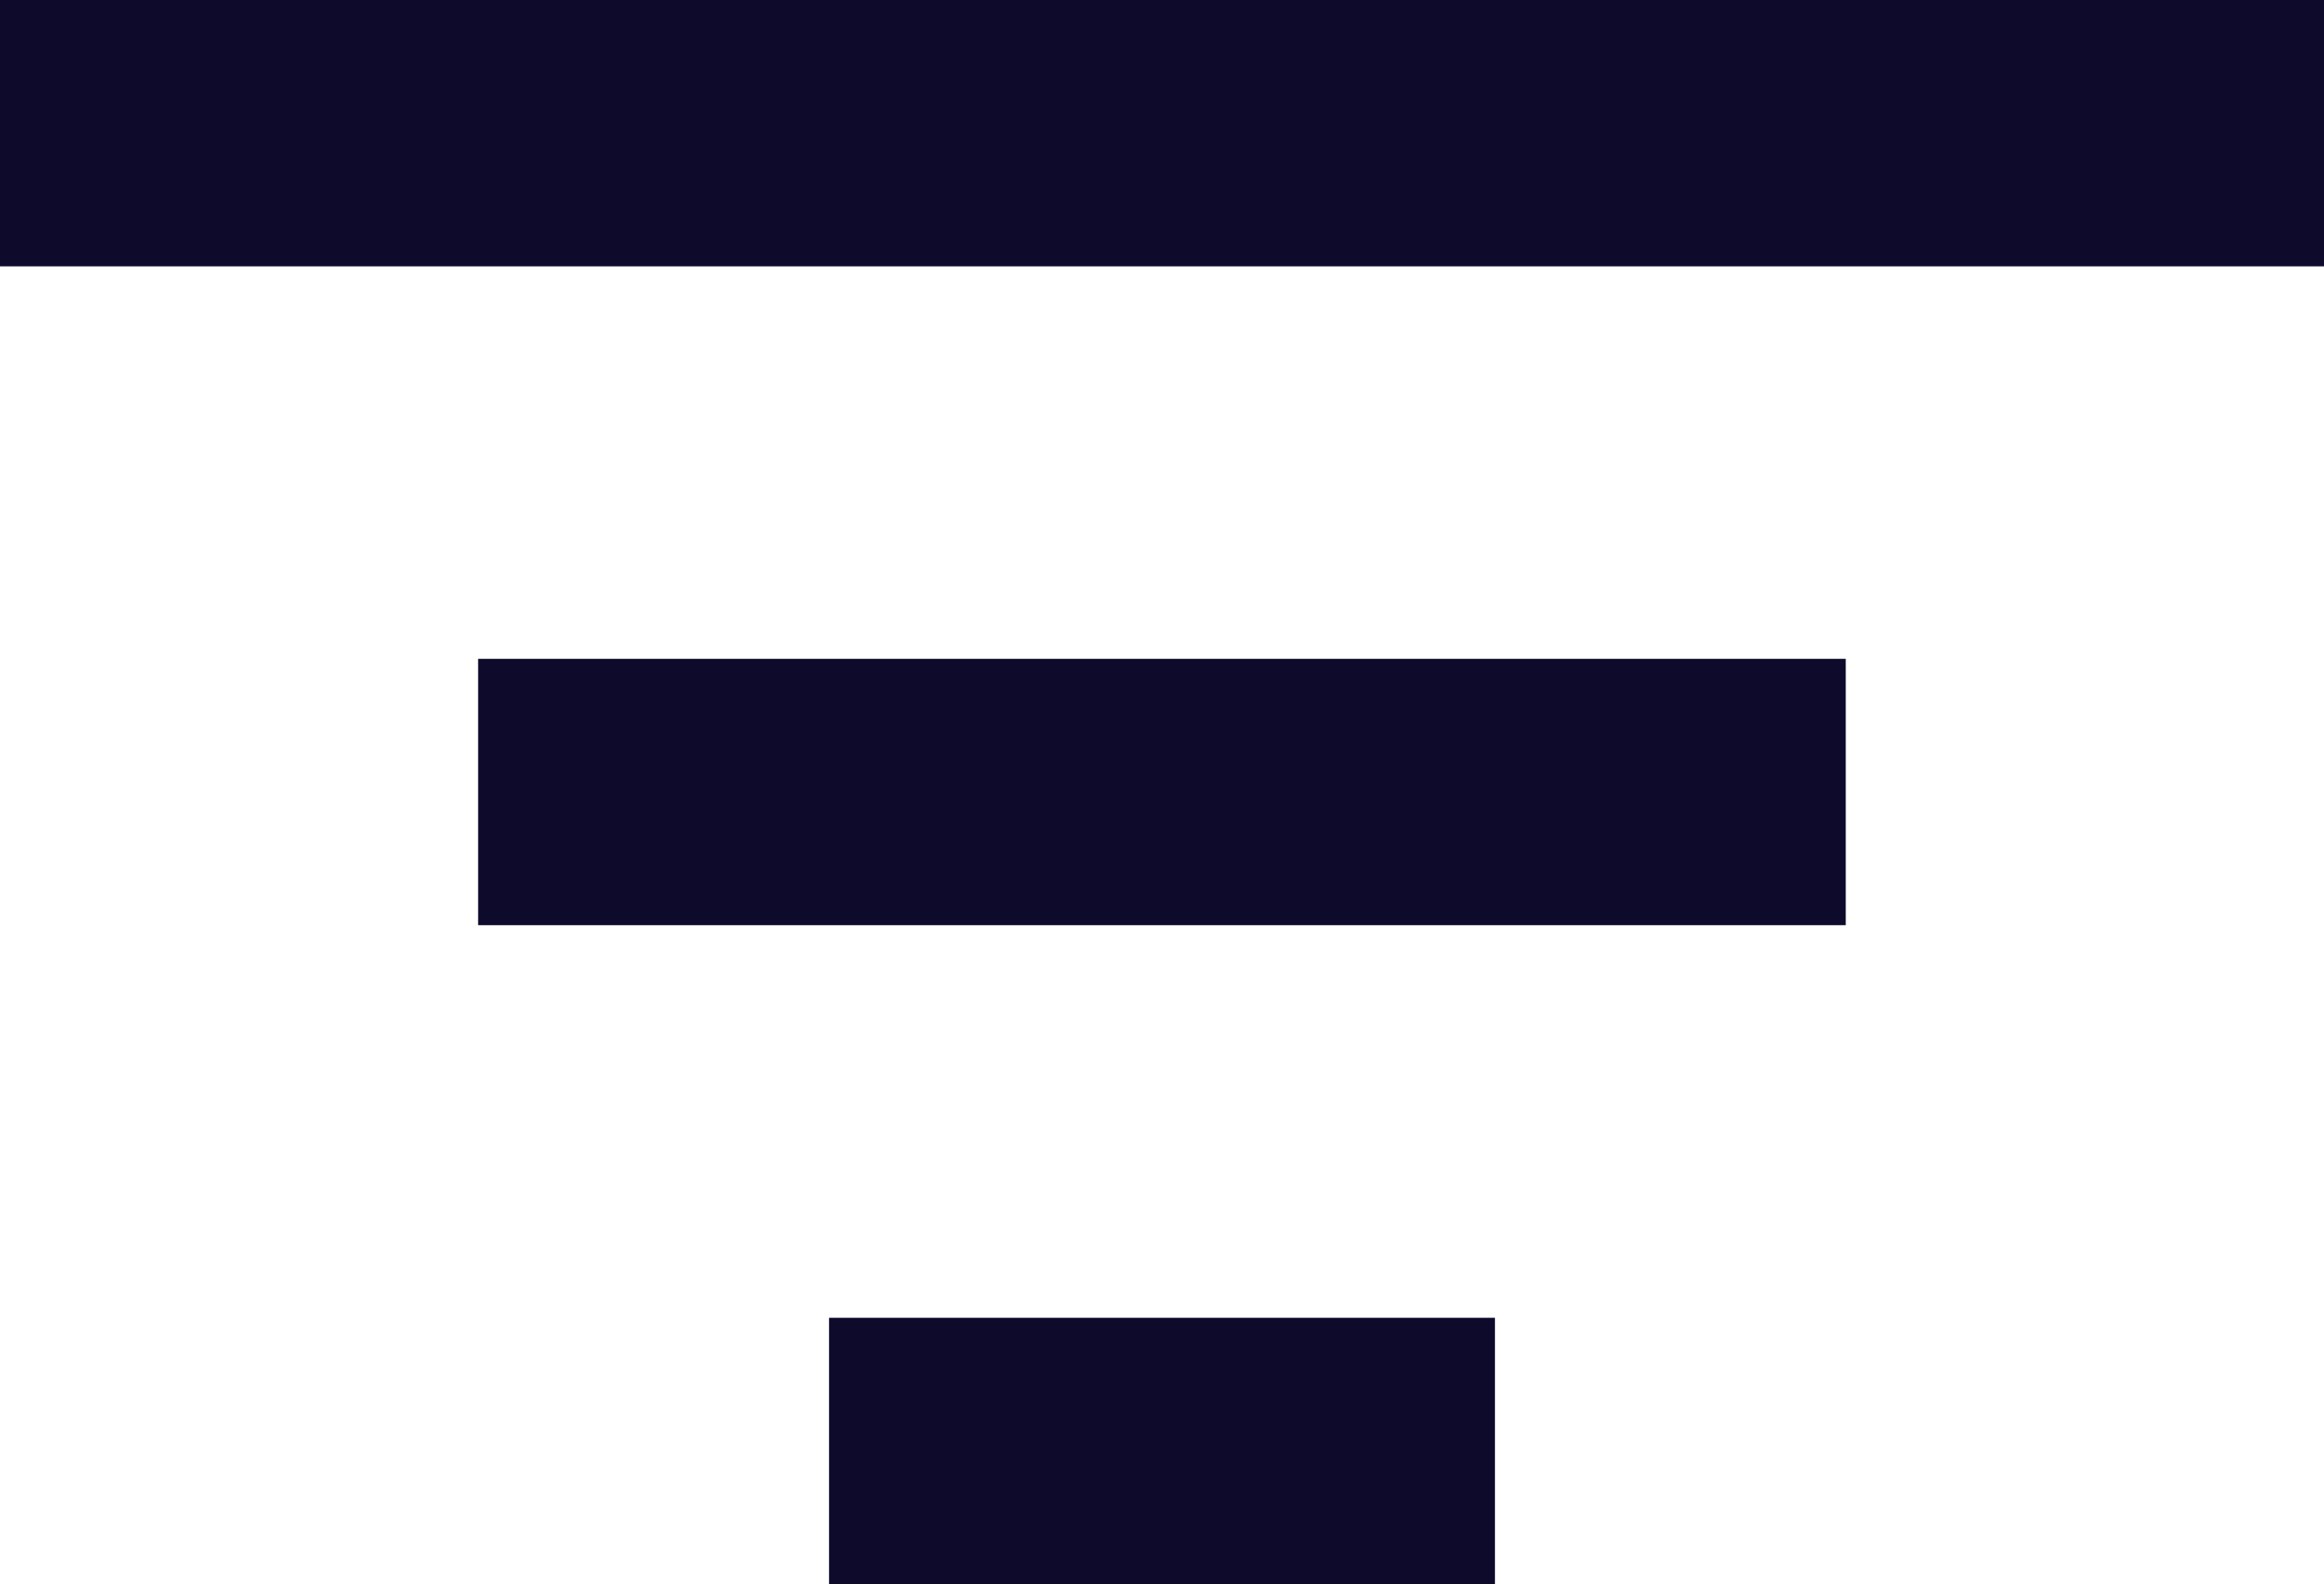
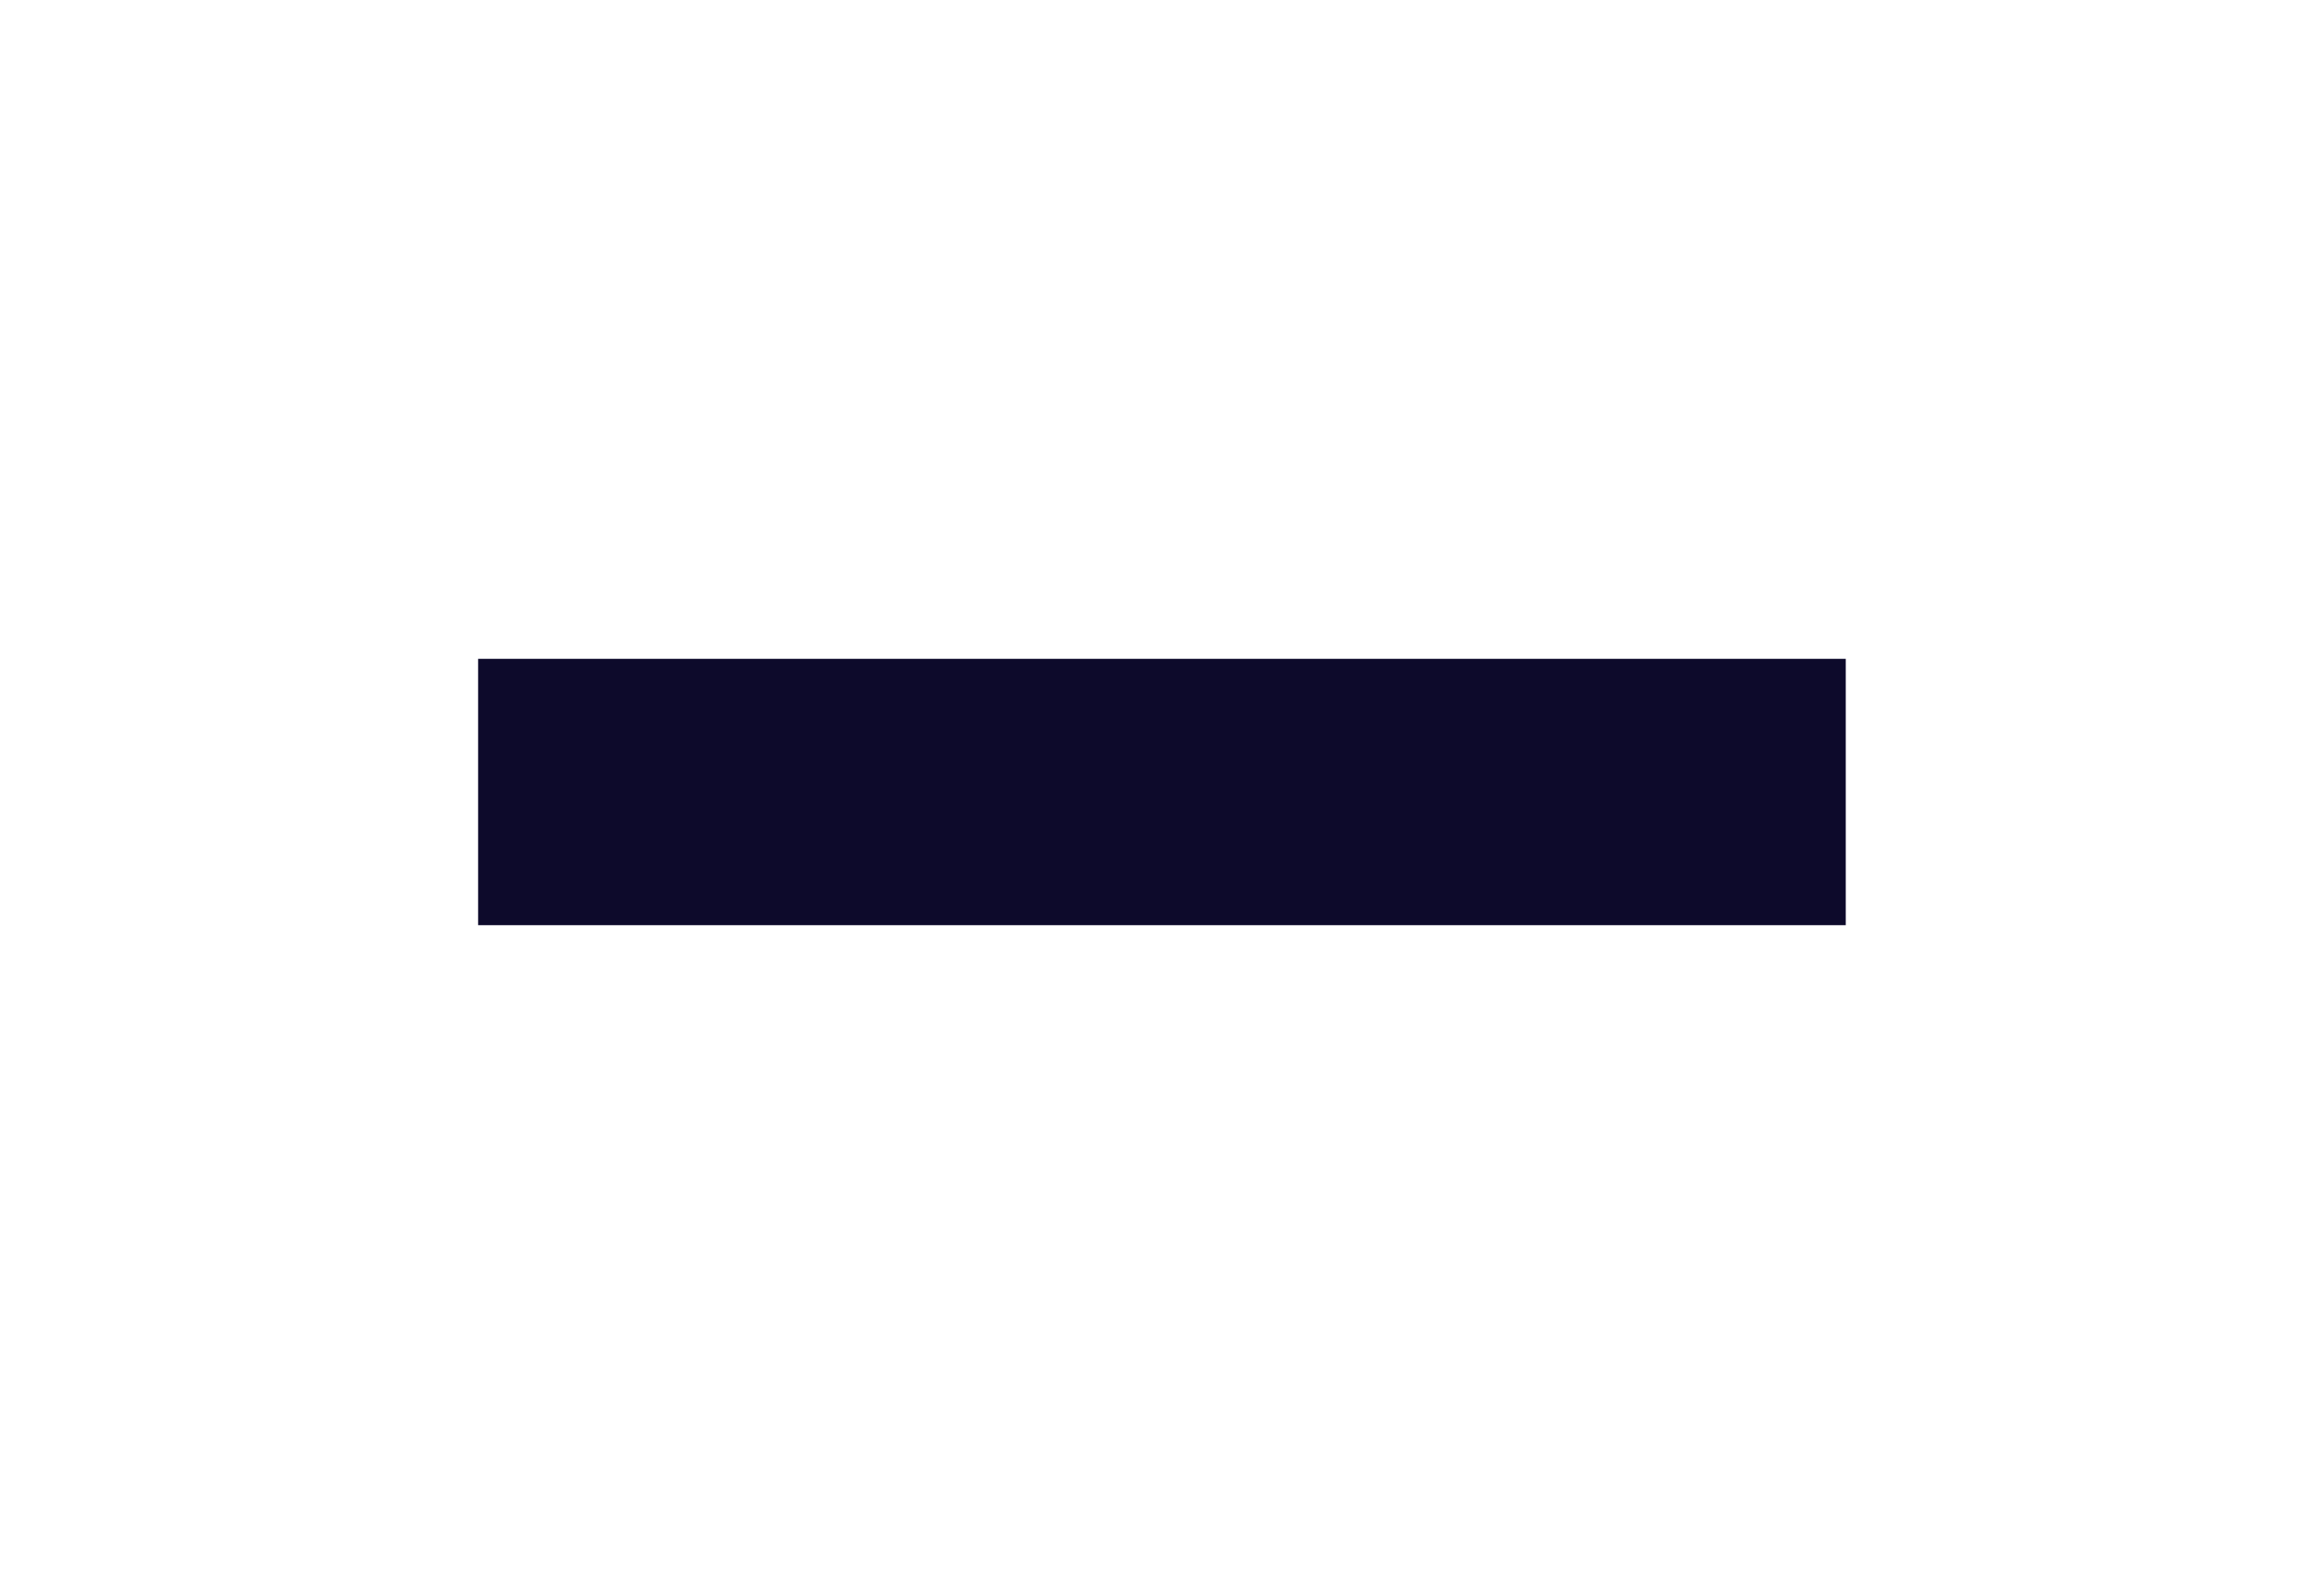
<svg xmlns="http://www.w3.org/2000/svg" width="17.45" height="11.895" viewBox="0 0 17.45 11.895">
  <g id="Group_1916" data-name="Group 1916" transform="translate(-1648.093 -1205.053)">
    <g id="Group_1915" data-name="Group 1915">
-       <path id="Path_3237" data-name="Path 3237" d="M6910.093,1206.053h17.45" transform="translate(-5262)" fill="none" stroke="#0d0a2b" stroke-width="2" />
      <path id="Path_3238" data-name="Path 3238" d="M6910.093,1206.053h10.269" transform="translate(-5258.41 4.947)" fill="none" stroke="#0d0a2b" stroke-width="2" />
-       <path id="Path_3239" data-name="Path 3239" d="M6910.093,1206.053h5" transform="translate(-5255.775 9.895)" fill="none" stroke="#0d0a2b" stroke-width="2" />
    </g>
  </g>
</svg>